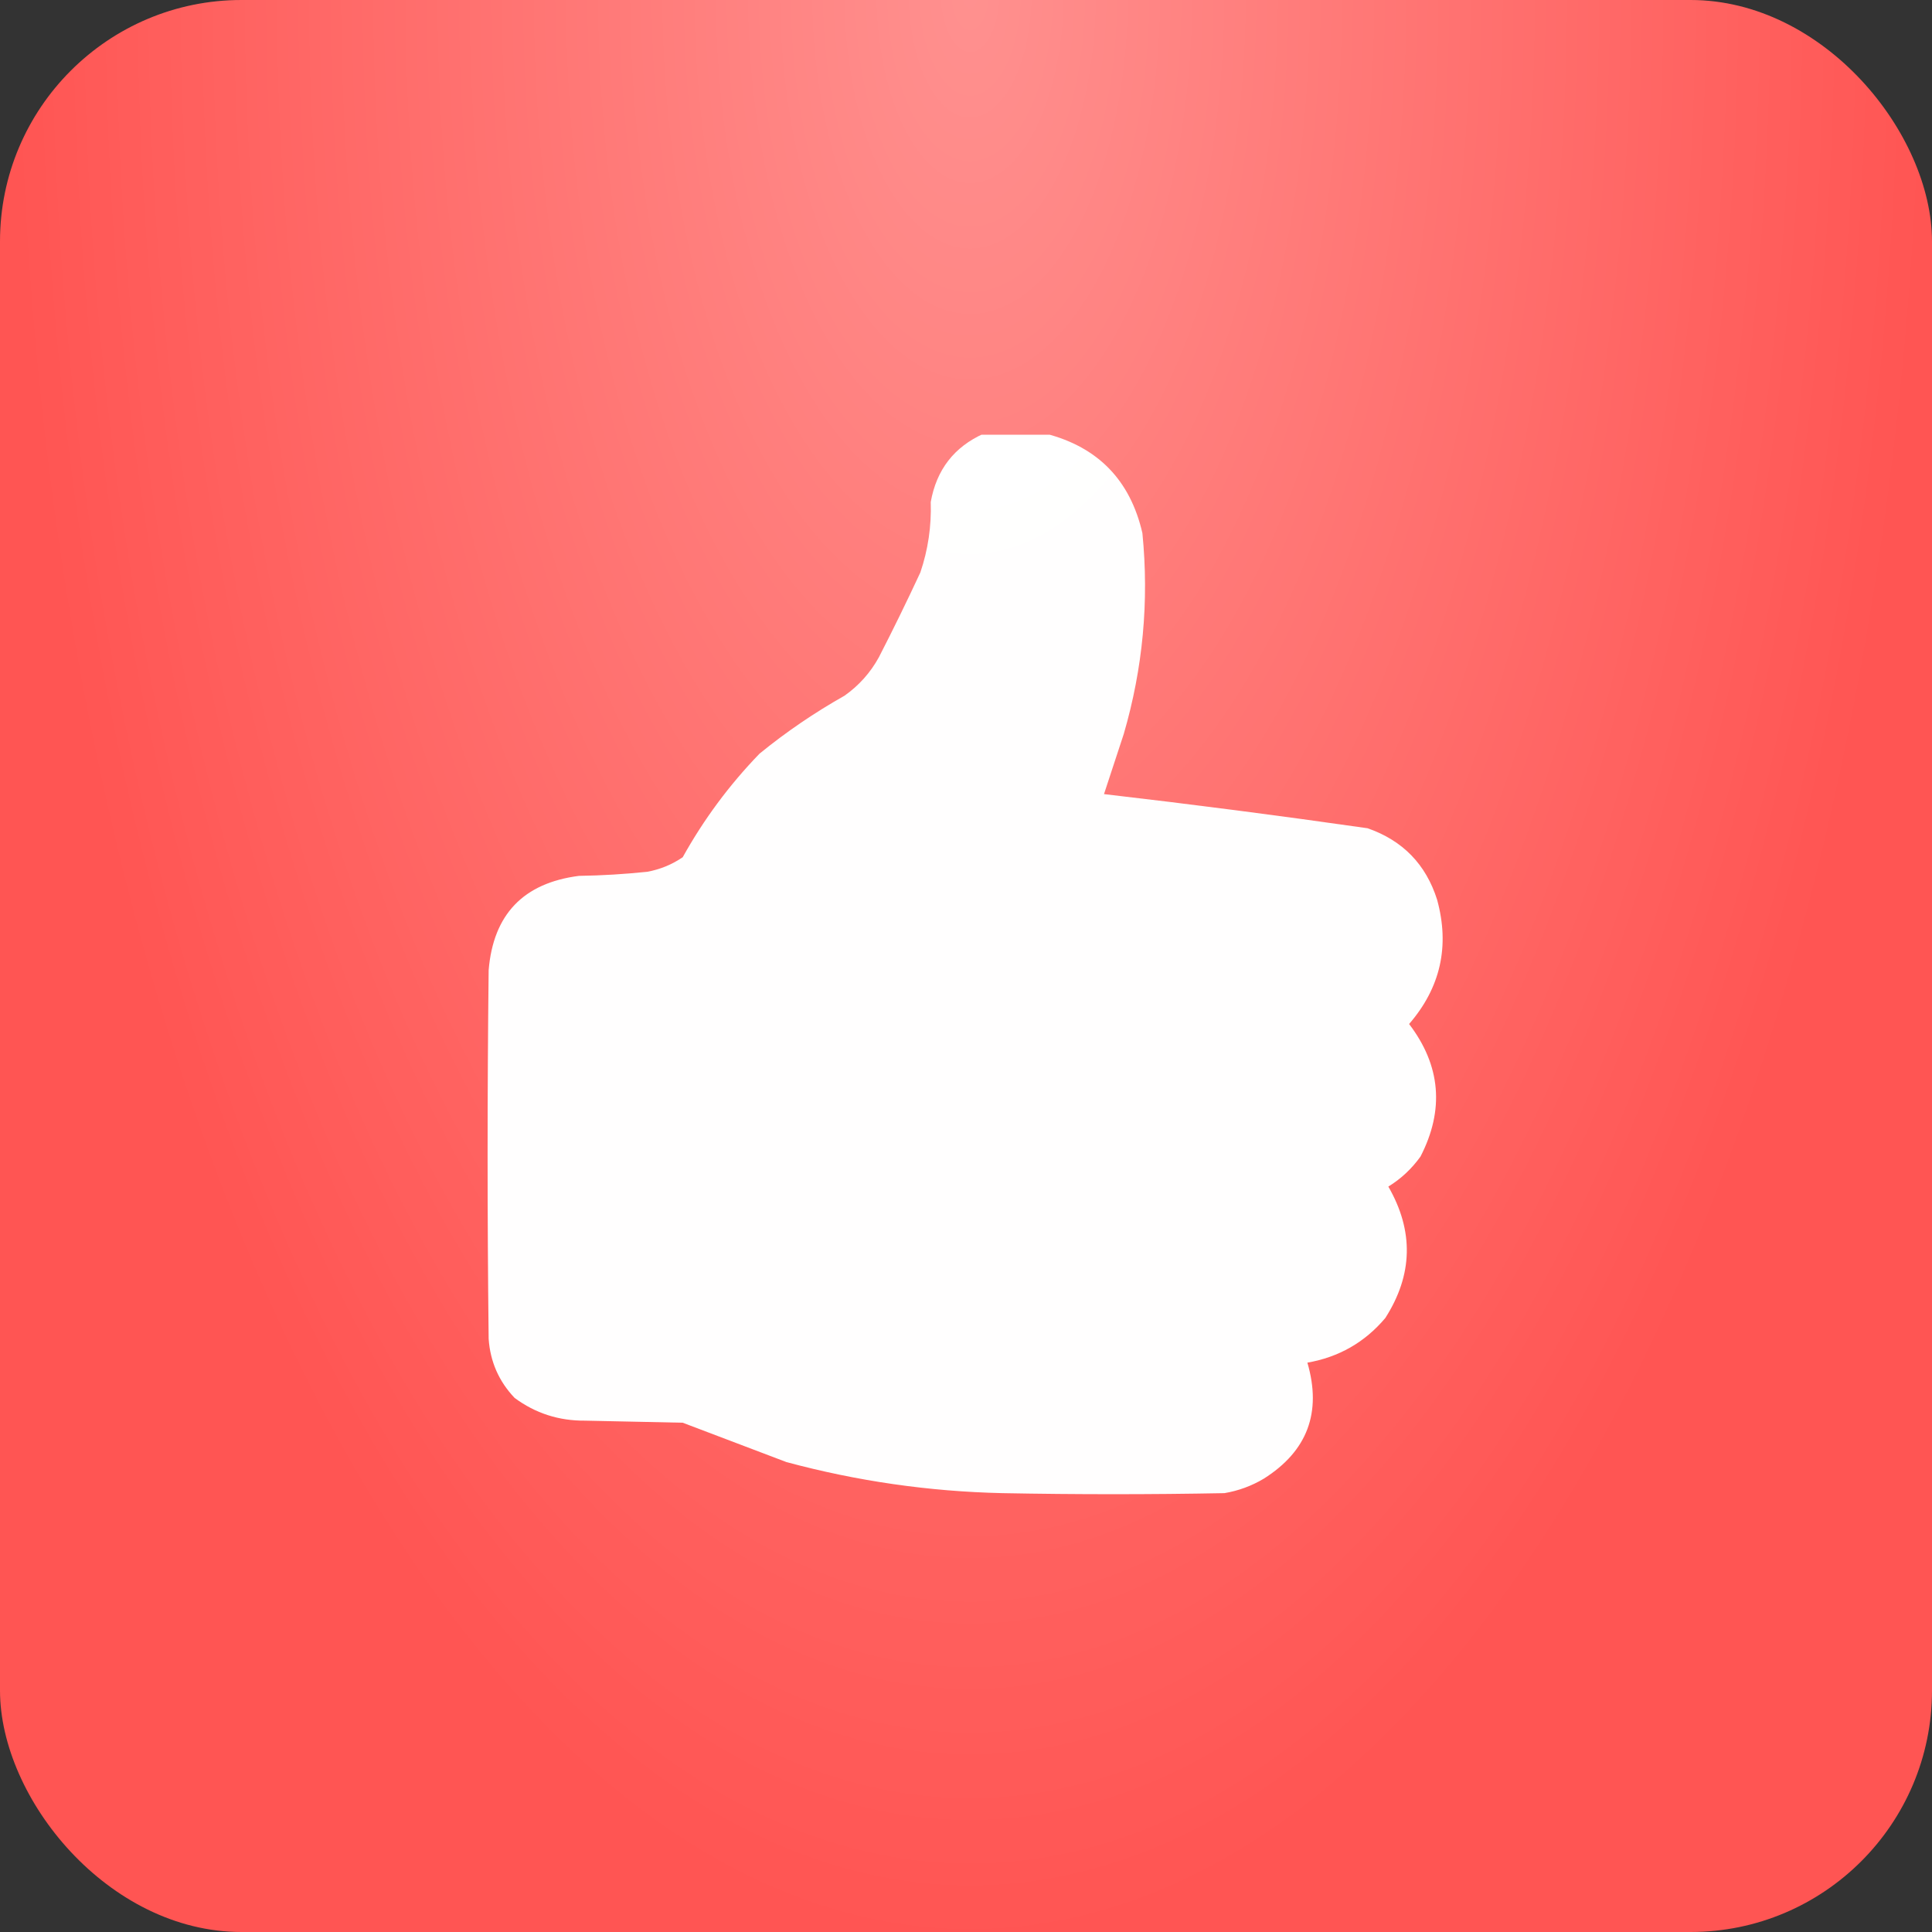
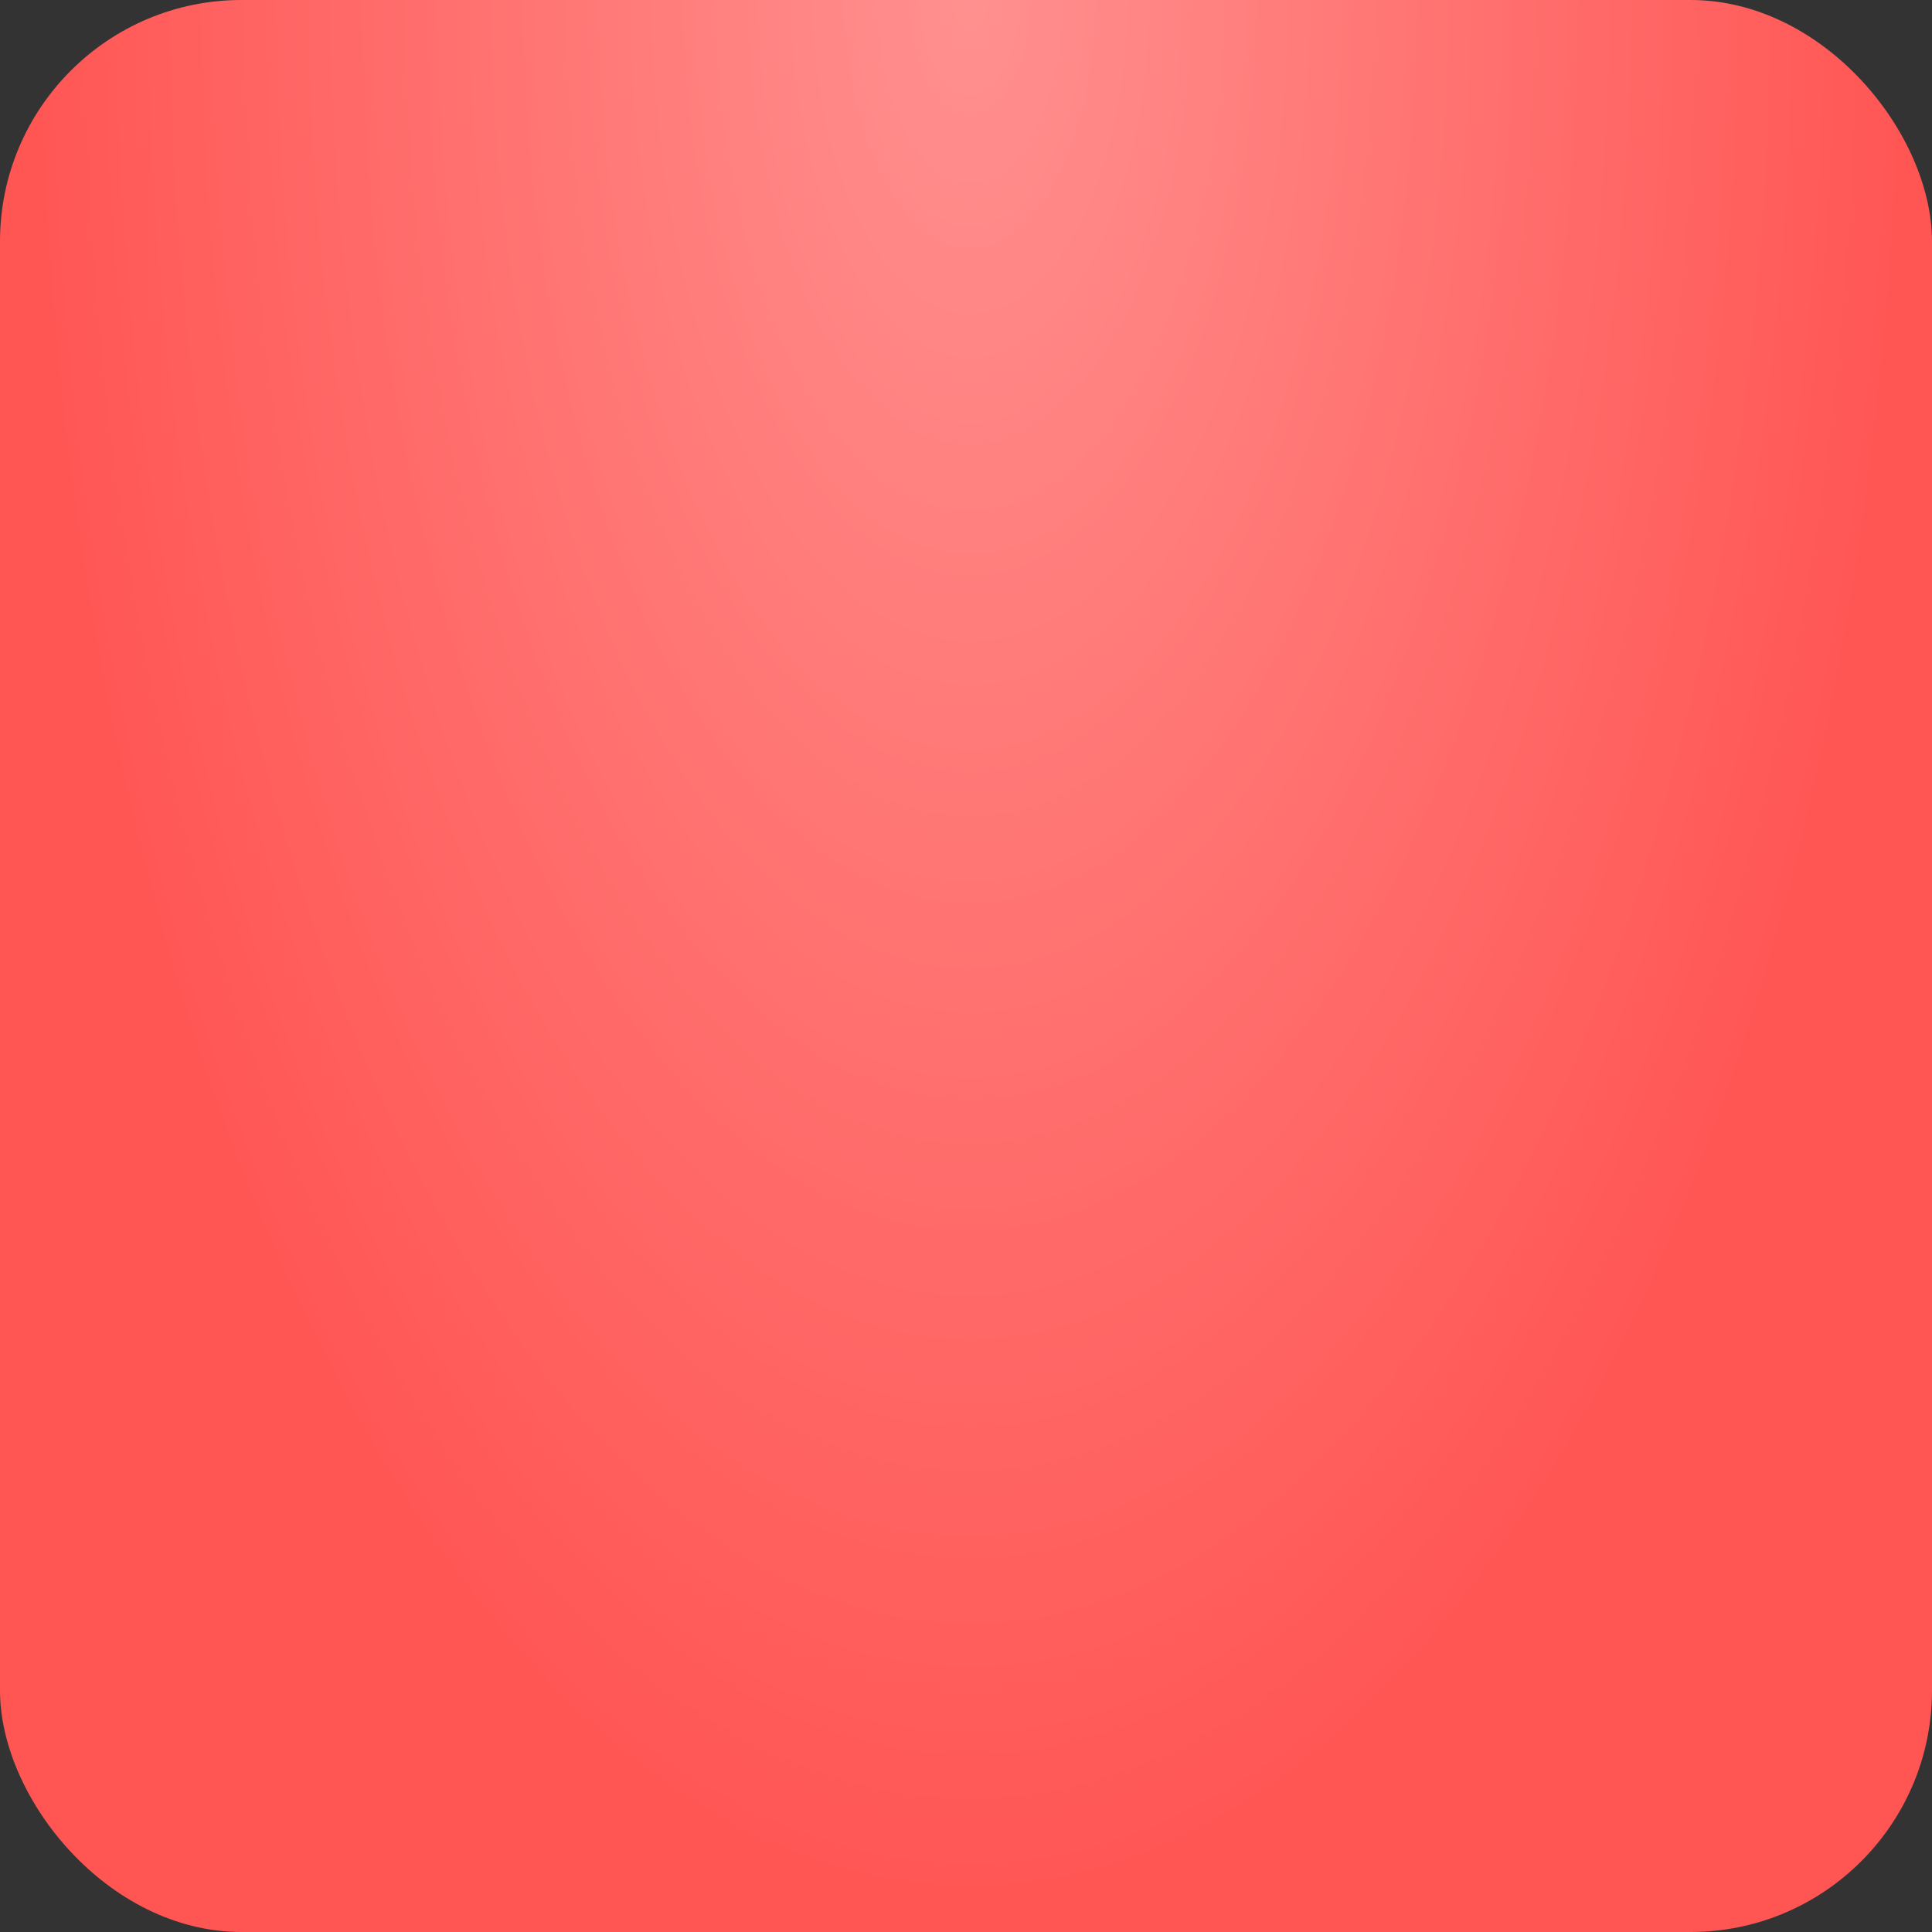
<svg xmlns="http://www.w3.org/2000/svg" width="40" height="40" viewBox="0 0 40 40" fill="none">
  <rect x="0" y="0" width="40" height="40" fill="#333333" stroke="none" />
  <rect width="40" height="40" rx="5" fill="#FF5553" />
  <rect width="40" height="40" rx="5" fill="url(#paint0_radial_2251_573)" fill-opacity="0.35" />
  <g clip-path="url(#clip0_2251_573)">
-     <path opacity="0.994" fill-rule="evenodd" clip-rule="evenodd" d="M20.365 8.979C20.795 8.979 21.225 8.979 21.654 8.979C22.734 9.257 23.4 9.943 23.652 11.037C23.792 12.448 23.663 13.834 23.266 15.197C23.129 15.612 22.993 16.027 22.857 16.441C24.68 16.652 26.499 16.888 28.314 17.148C29.042 17.402 29.522 17.895 29.754 18.628C30.018 19.591 29.825 20.448 29.174 21.201C29.829 22.061 29.908 22.976 29.41 23.945C29.228 24.198 29.006 24.406 28.744 24.567C29.275 25.488 29.253 26.396 28.68 27.29C28.255 27.792 27.718 28.099 27.068 28.212C27.369 29.244 27.068 30.044 26.166 30.614C25.913 30.765 25.64 30.865 25.35 30.914C23.817 30.943 22.285 30.943 20.752 30.914C19.236 30.88 17.746 30.665 16.283 30.271C15.567 29.999 14.851 29.727 14.135 29.456C13.462 29.442 12.788 29.427 12.115 29.413C11.572 29.418 11.085 29.261 10.654 28.942C10.329 28.6 10.15 28.193 10.117 27.719C10.088 25.175 10.088 22.63 10.117 20.086C10.213 18.932 10.836 18.282 11.986 18.134C12.461 18.127 12.933 18.098 13.404 18.049C13.67 17.999 13.913 17.899 14.135 17.748C14.57 16.965 15.1 16.25 15.725 15.604C16.276 15.154 16.864 14.754 17.486 14.403C17.784 14.192 18.02 13.928 18.195 13.61C18.494 13.029 18.78 12.443 19.055 11.852C19.215 11.38 19.286 10.893 19.27 10.394C19.389 9.725 19.754 9.253 20.365 8.979Z" fill="white" />
-   </g>
+     </g>
  <defs>
    <radialGradient id="paint0_radial_2251_573" cx="0" cy="0" r="1" gradientUnits="userSpaceOnUse" gradientTransform="translate(20.086) scale(19.914 40)">
      <stop stop-color="white" />
      <stop offset="1" stop-color="white" stop-opacity="0" />
    </radialGradient>
    <clipPath id="clip0_2251_573">
-       <rect width="22" height="22" fill="white" transform="translate(9 9)" />
-     </clipPath>
+       </clipPath>
  </defs>
</svg>